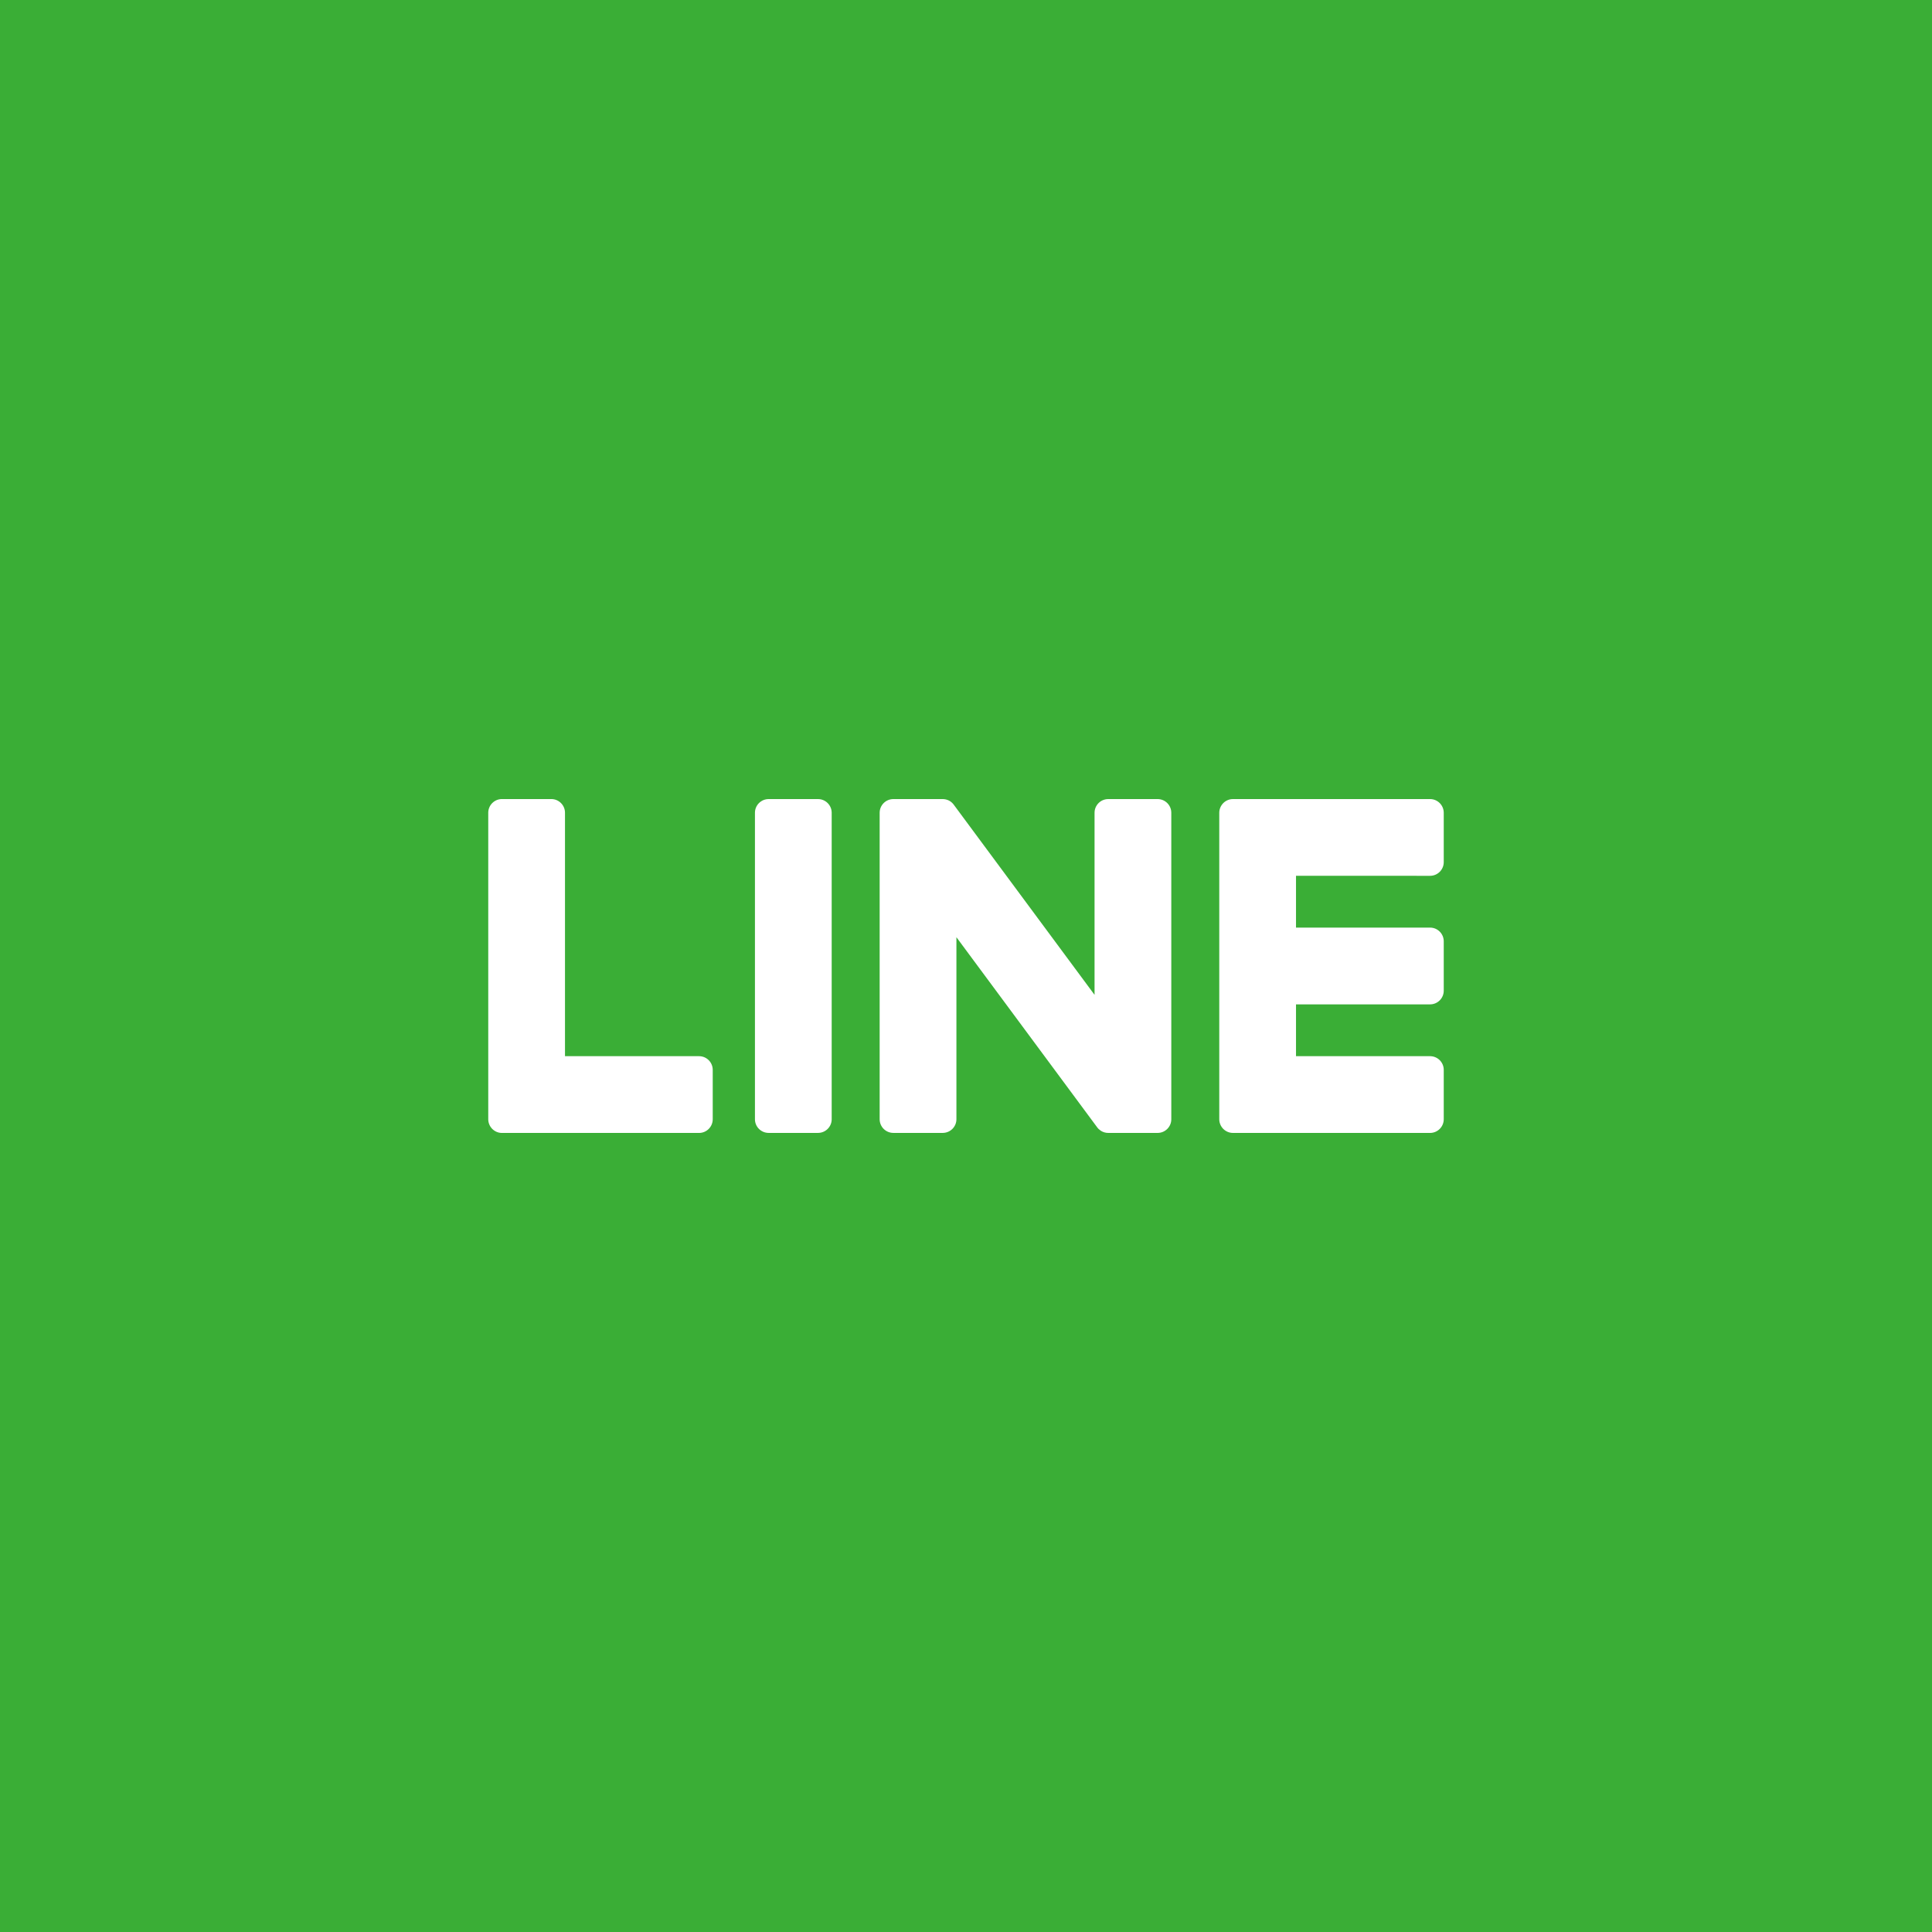
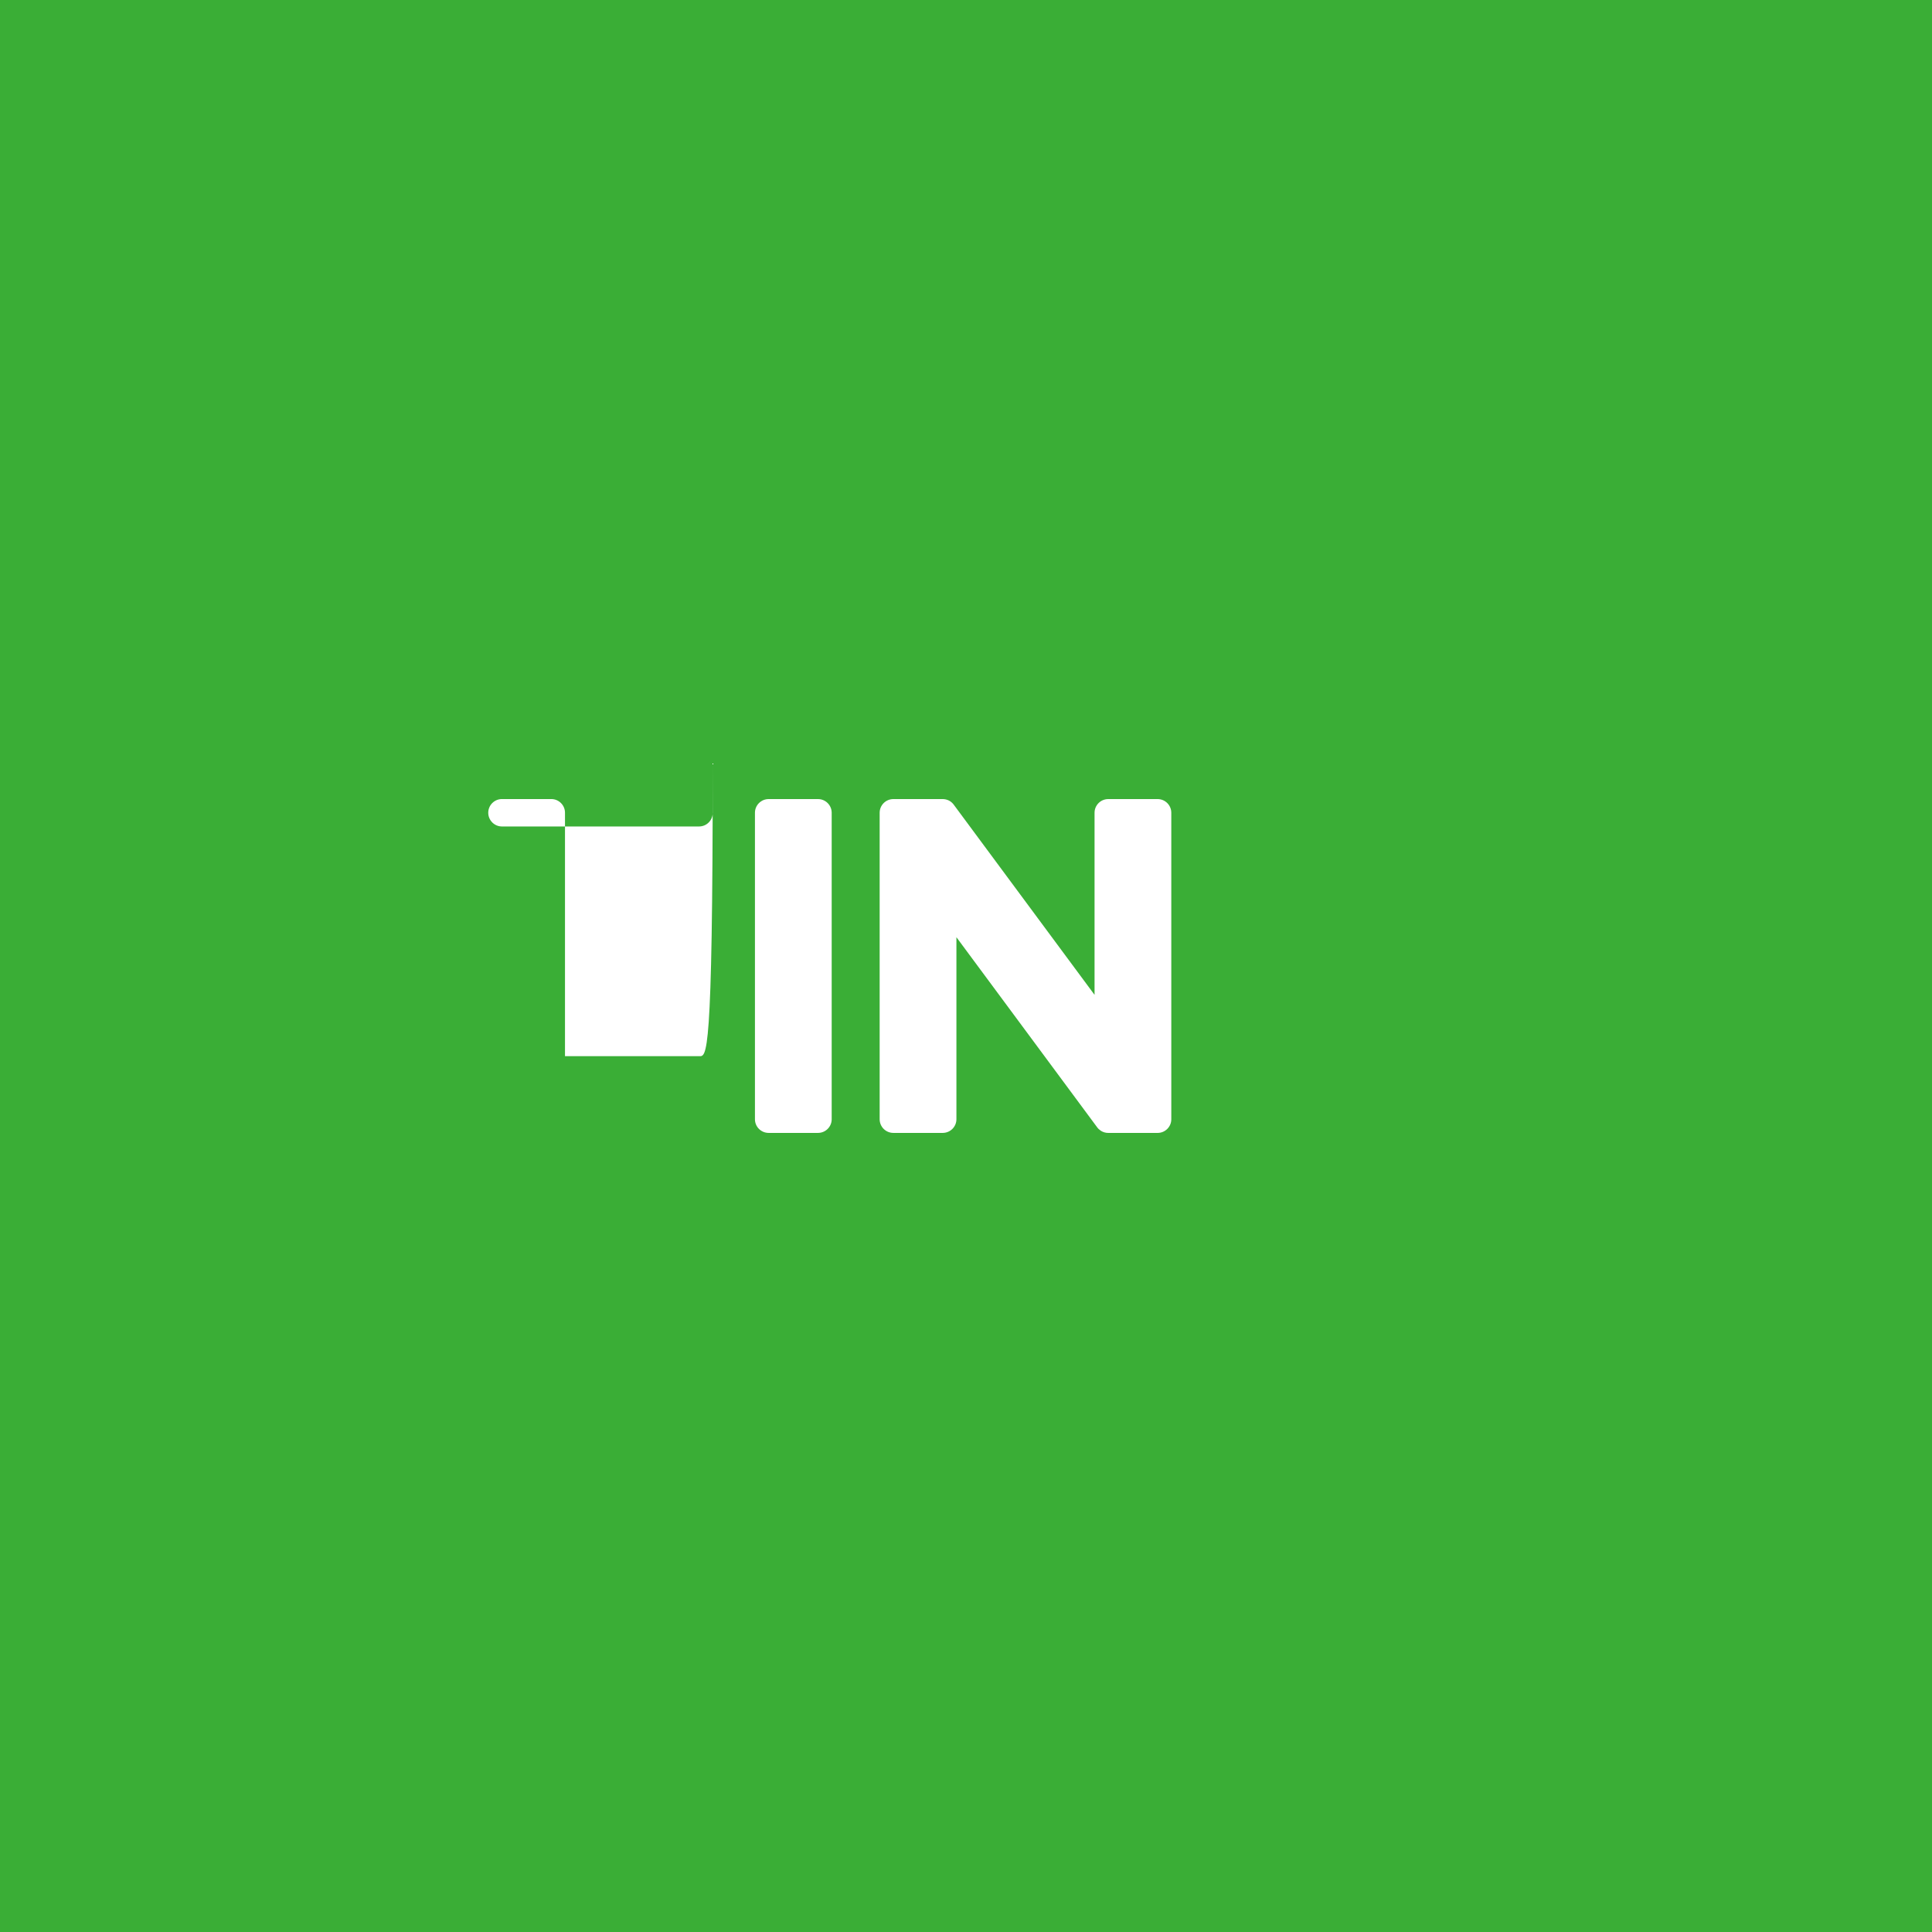
<svg xmlns="http://www.w3.org/2000/svg" version="1.1" id="レイヤー_1" x="0px" y="0px" viewBox="0 0 100 100" style="enable-background:new 0 0 100 100;" xml:space="preserve">
  <style type="text/css">
	.st0{fill:#3AAE36;}
	.st1{fill:#FFFFFF;}
</style>
  <rect x="0" y="0" class="st0" width="100" height="100" />
  <g>
    <path class="st1" d="M42.339,41.36h-2.554c-0.391,0-0.709,0.317-0.709,0.708v15.864c0,0.391,0.318,0.707,0.709,0.707h2.554   c0.391,0,0.709-0.317,0.709-0.707V42.068C43.048,41.677,42.73,41.36,42.339,41.36" />
    <path class="st1" d="M59.917,41.36h-2.554c-0.392,0-0.709,0.317-0.709,0.708v9.425l-7.27-9.818   c-0.017-0.025-0.036-0.049-0.055-0.072c-0.002-0.002-0.003-0.003-0.005-0.005c-0.014-0.016-0.028-0.03-0.043-0.044   c-0.005-0.004-0.009-0.008-0.013-0.012c-0.012-0.011-0.025-0.022-0.038-0.032c-0.006-0.005-0.012-0.01-0.018-0.014   c-0.012-0.009-0.024-0.017-0.037-0.025c-0.007-0.005-0.014-0.009-0.021-0.013c-0.013-0.007-0.025-0.015-0.038-0.021   c-0.007-0.003-0.015-0.007-0.022-0.011c-0.013-0.006-0.026-0.012-0.041-0.017c-0.008-0.003-0.015-0.006-0.023-0.008   c-0.014-0.005-0.028-0.01-0.042-0.014c-0.008-0.002-0.016-0.004-0.025-0.006c-0.014-0.003-0.027-0.006-0.041-0.009   c-0.01-0.002-0.02-0.003-0.03-0.004c-0.012-0.002-0.025-0.003-0.037-0.005c-0.012-0.001-0.024-0.002-0.037-0.002   c-0.009,0-0.016-0.001-0.025-0.001H46.24c-0.391,0-0.709,0.317-0.709,0.708v15.864c0,0.391,0.318,0.707,0.709,0.707h2.554   c0.392,0,0.71-0.317,0.71-0.707V48.51l7.279,9.831c0.05,0.071,0.112,0.129,0.18,0.175c0.002,0.002,0.005,0.003,0.007,0.006   c0.014,0.009,0.029,0.018,0.044,0.026c0.007,0.004,0.013,0.007,0.02,0.011c0.011,0.006,0.022,0.011,0.034,0.017   c0.011,0.005,0.022,0.01,0.034,0.014c0.007,0.003,0.014,0.006,0.021,0.008c0.017,0.006,0.032,0.011,0.048,0.016   c0.003,0.001,0.007,0.002,0.01,0.002c0.057,0.016,0.118,0.024,0.182,0.024h2.554c0.392,0,0.709-0.317,0.709-0.707V42.068   C60.626,41.677,60.309,41.36,59.917,41.36" />
-     <path class="st1" d="M36.183,54.668h-6.939V42.068c0-0.391-0.317-0.709-0.709-0.709h-2.554c-0.391,0-0.709,0.317-0.709,0.709   v15.863v0.001c0,0.19,0.076,0.363,0.198,0.49c0.003,0.003,0.006,0.007,0.01,0.011c0.003,0.003,0.007,0.006,0.01,0.01   c0.128,0.122,0.299,0.198,0.49,0.198h0.001h10.202c0.391,0,0.708-0.318,0.708-0.709v-2.554   C36.891,54.985,36.574,54.668,36.183,54.668" />
-     <path class="st1" d="M74.02,45.332c0.391,0,0.708-0.317,0.708-0.709V42.07c0-0.392-0.317-0.71-0.708-0.71H63.818h-0.001   c-0.191,0-0.364,0.076-0.492,0.2c-0.002,0.003-0.006,0.005-0.008,0.007c-0.004,0.005-0.008,0.009-0.011,0.013   c-0.121,0.127-0.197,0.299-0.197,0.489v0.001v15.861v0.001c0,0.19,0.076,0.363,0.198,0.49c0.003,0.003,0.006,0.007,0.01,0.011   c0.003,0.003,0.007,0.006,0.01,0.009c0.127,0.122,0.299,0.198,0.49,0.198h0.001H74.02c0.391,0,0.708-0.318,0.708-0.709v-2.554   c0-0.391-0.317-0.709-0.708-0.709h-6.939v-2.682h6.939c0.391,0,0.708-0.317,0.708-0.709v-2.554c0-0.392-0.317-0.71-0.708-0.71   h-6.939v-2.681H74.02z" />
+     <path class="st1" d="M36.183,54.668h-6.939V42.068c0-0.391-0.317-0.709-0.709-0.709h-2.554c-0.391,0-0.709,0.317-0.709,0.709   v0.001c0,0.19,0.076,0.363,0.198,0.49c0.003,0.003,0.006,0.007,0.01,0.011c0.003,0.003,0.007,0.006,0.01,0.01   c0.128,0.122,0.299,0.198,0.49,0.198h0.001h10.202c0.391,0,0.708-0.318,0.708-0.709v-2.554   C36.891,54.985,36.574,54.668,36.183,54.668" />
  </g>
</svg>